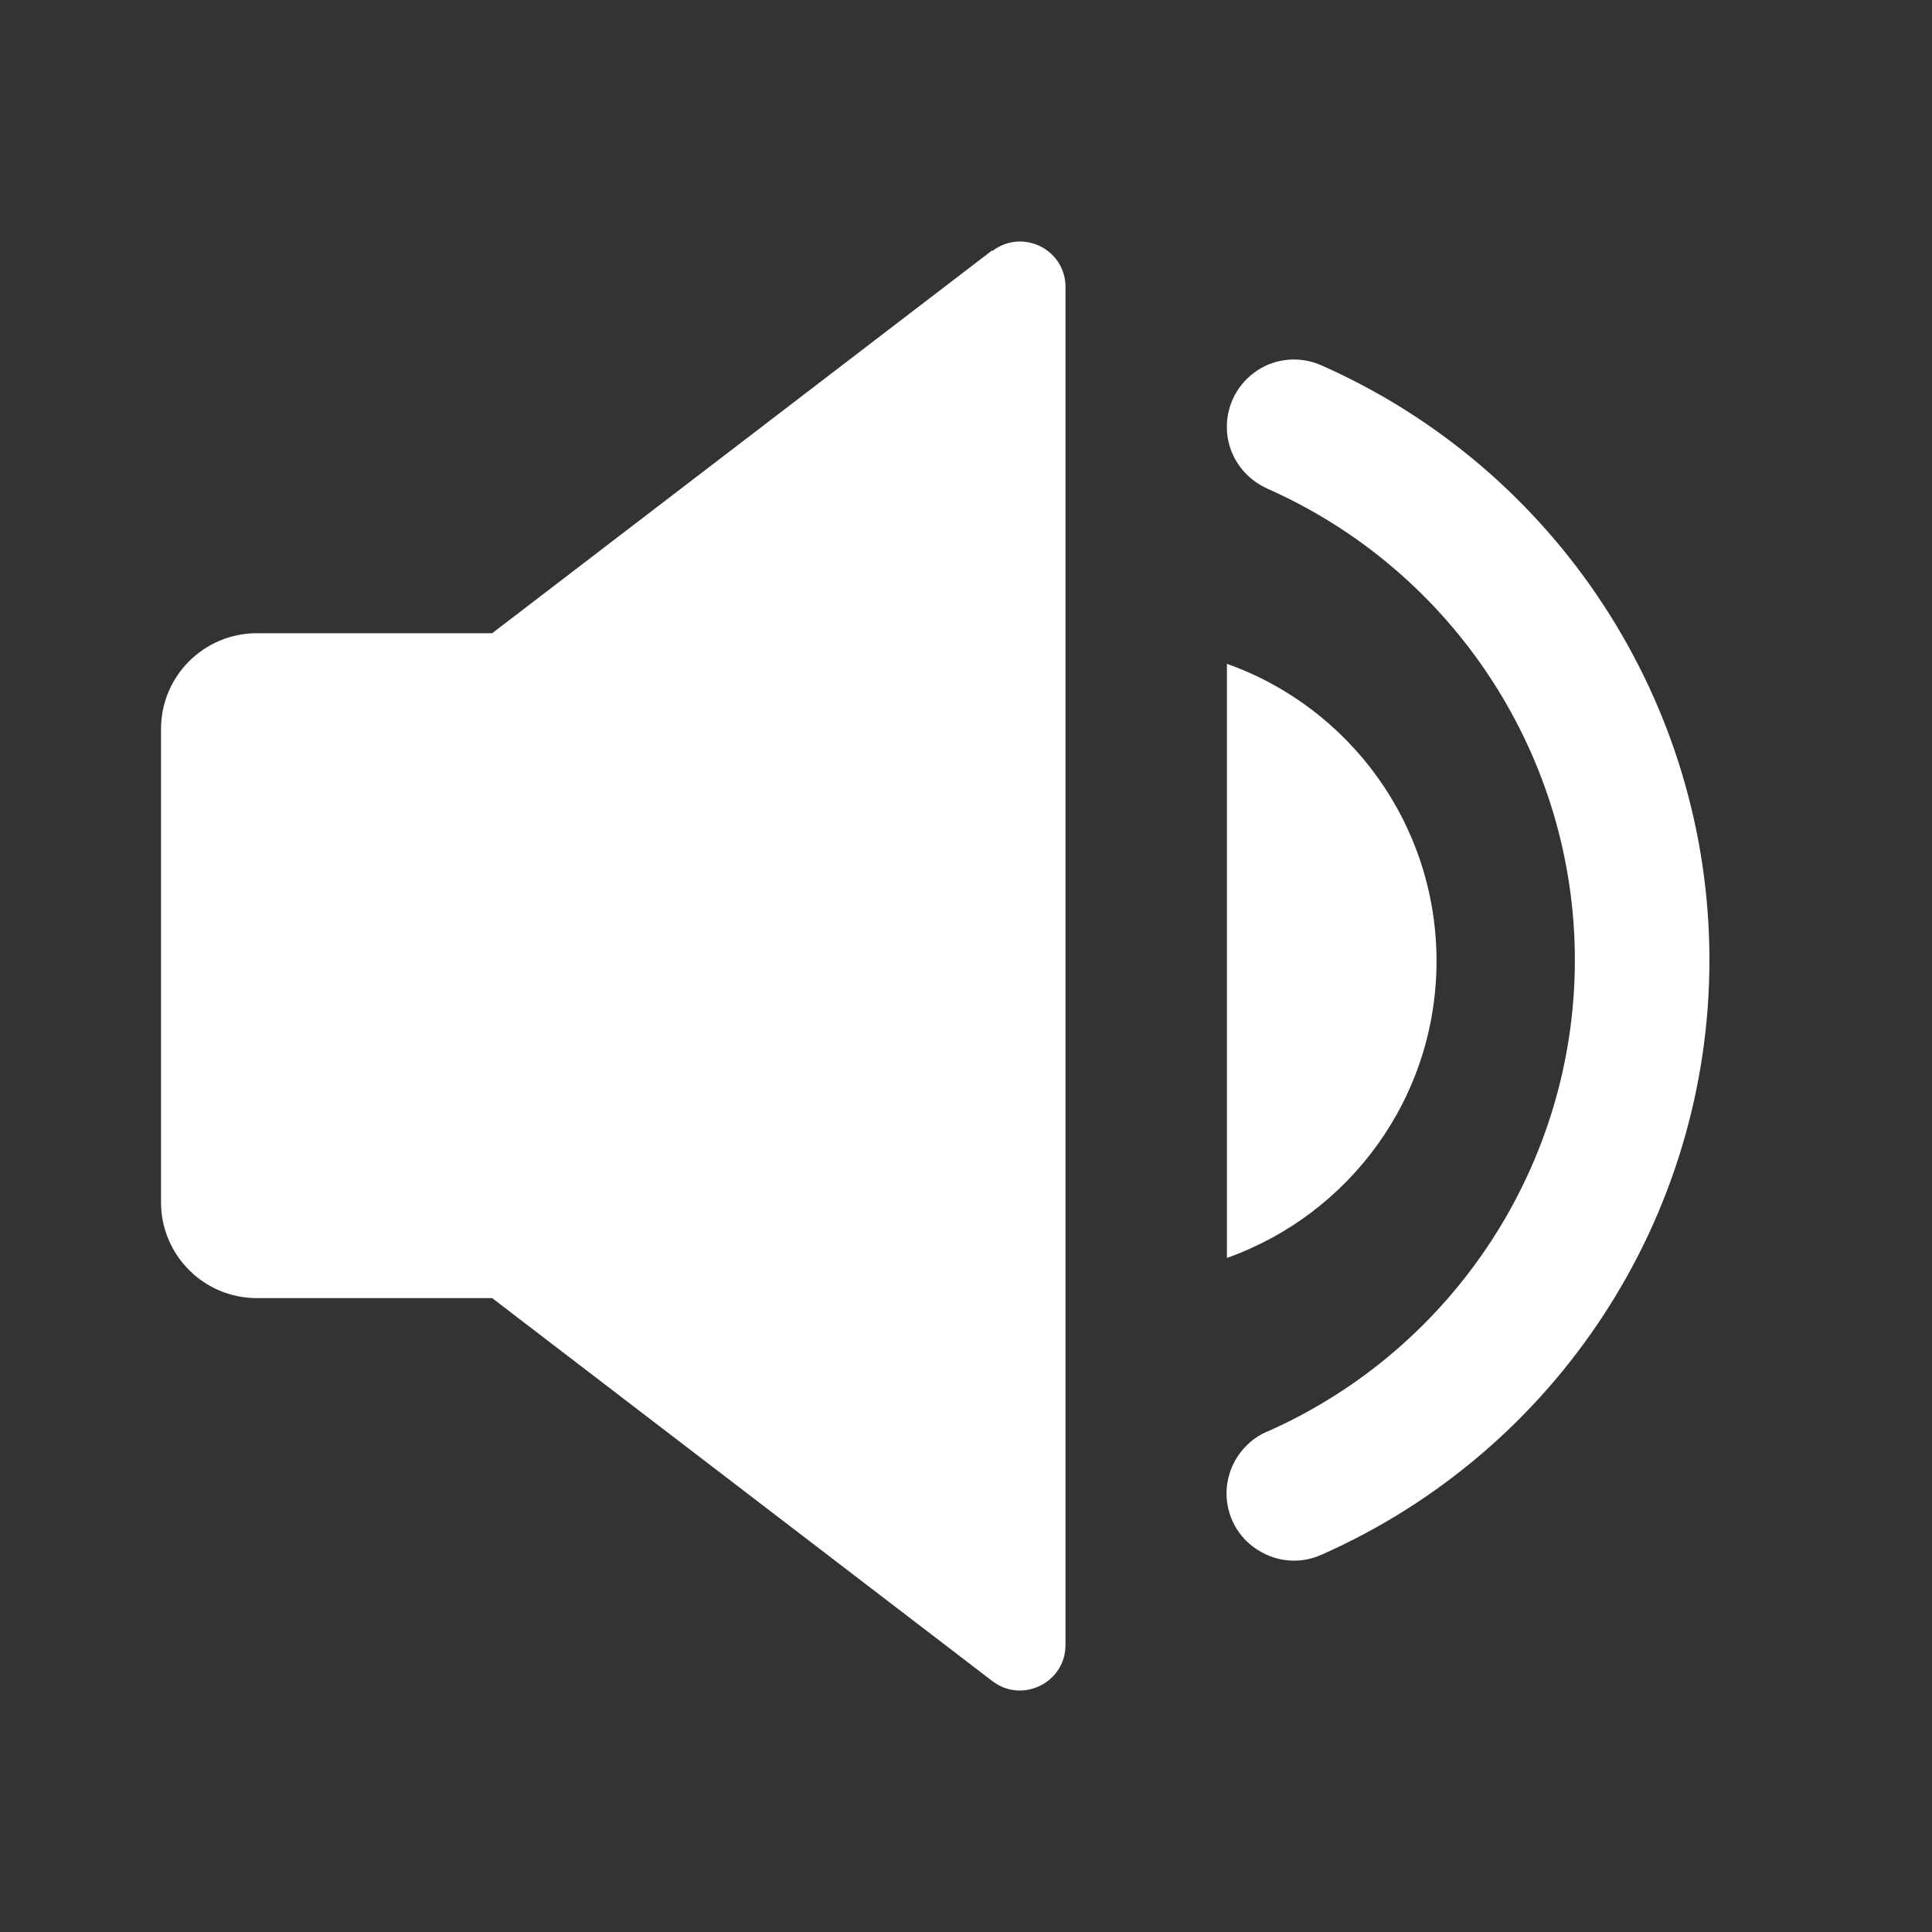
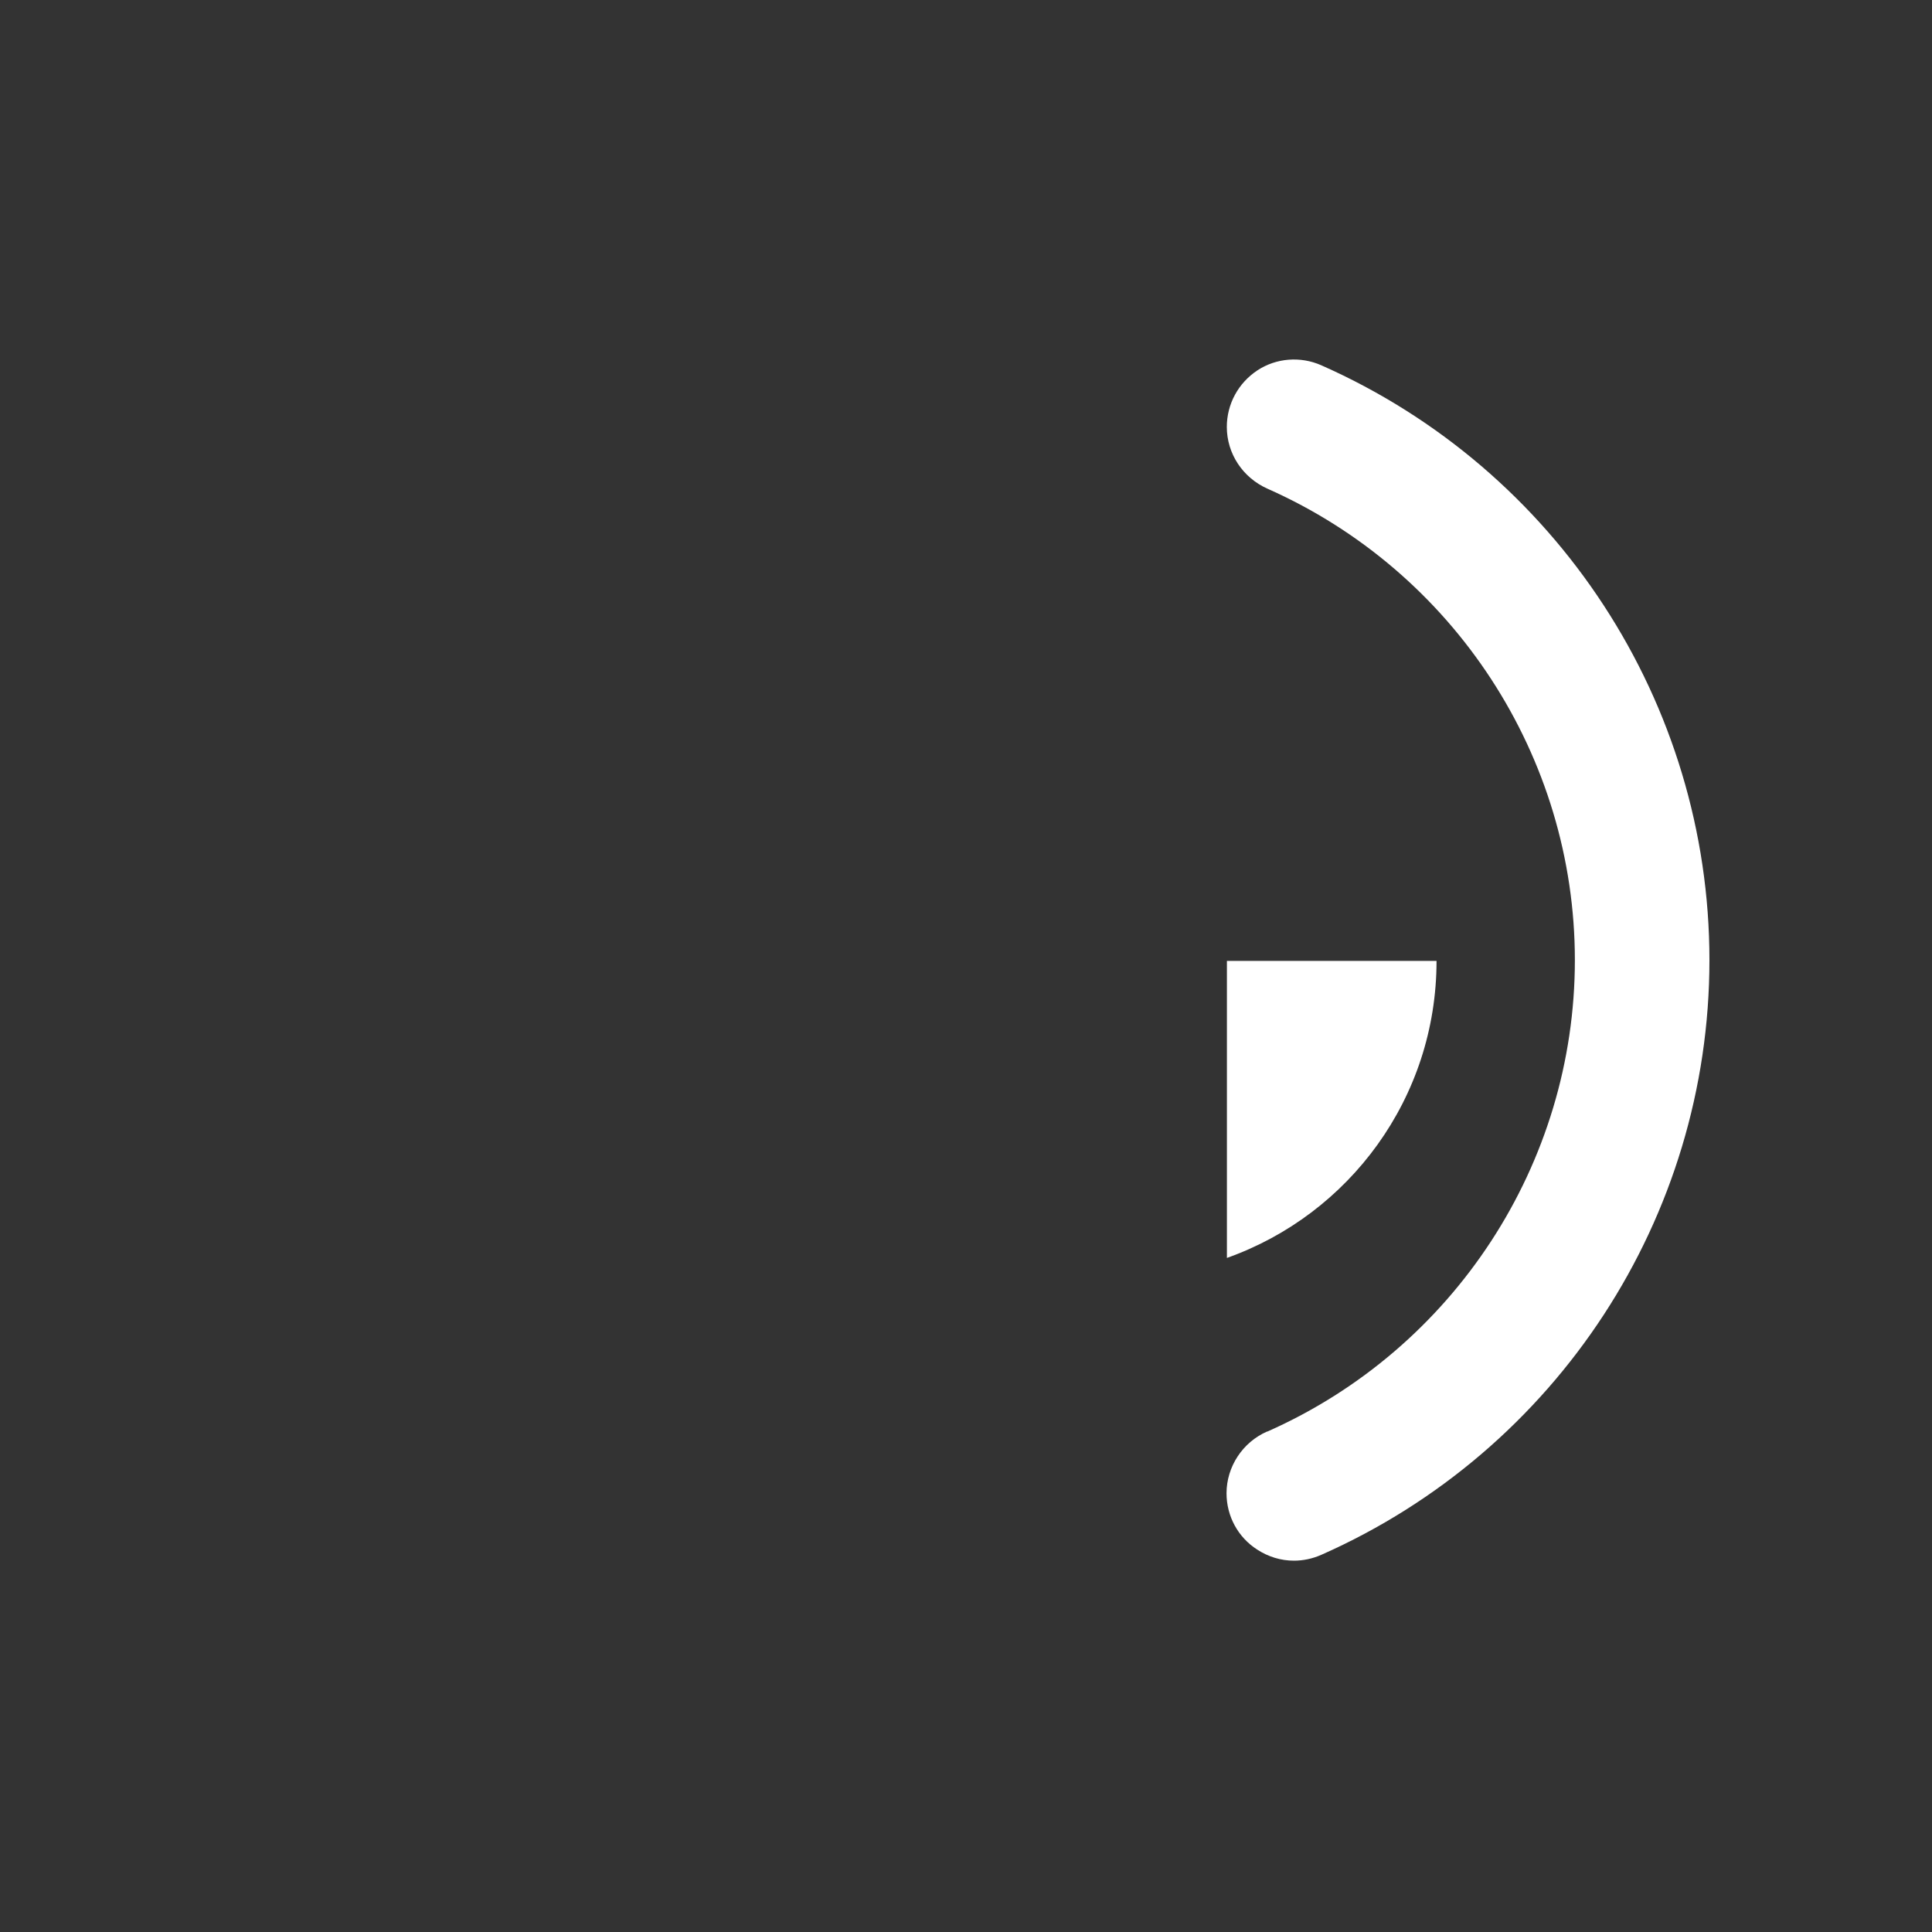
<svg xmlns="http://www.w3.org/2000/svg" width="20" height="20" viewBox="0 0 20 20" fill="none">
  <rect x="0" y="0" width="20" height="20" fill="#333333" stroke="none" />
  <path d="M13.117 14.819C12.863 14.93 12.697 15.184 12.697 15.458C12.697 15.696 12.816 15.914 13.014 16.041C13.129 16.116 13.26 16.156 13.395 16.156C13.49 16.156 13.585 16.136 13.677 16.096C16.117 15.017 17.696 12.601 17.696 9.939C17.696 7.277 16.117 4.86 13.677 3.781C13.462 3.686 13.212 3.706 13.018 3.833C12.819 3.964 12.7 4.182 12.7 4.42C12.7 4.694 12.863 4.944 13.121 5.059C15.053 5.916 16.303 7.832 16.303 9.939C16.303 12.046 15.053 13.962 13.121 14.819H13.117Z" fill="white" />
-   <path d="M14.871 9.947C14.871 11.367 13.966 12.573 12.701 13.022V6.872C13.966 7.32 14.871 8.53 14.871 9.951V9.947Z" fill="white" />
-   <path d="M10.272 2.591L5.095 6.555H2.659C2.111 6.555 1.667 6.999 1.667 7.546V12.446C1.667 12.994 2.111 13.438 2.659 13.438H5.095L10.272 17.402C10.582 17.64 11.03 17.418 11.03 17.029V2.972C11.03 2.579 10.582 2.361 10.272 2.599V2.591Z" fill="white" />
+   <path d="M14.871 9.947C14.871 11.367 13.966 12.573 12.701 13.022V6.872V9.947Z" fill="white" />
</svg>